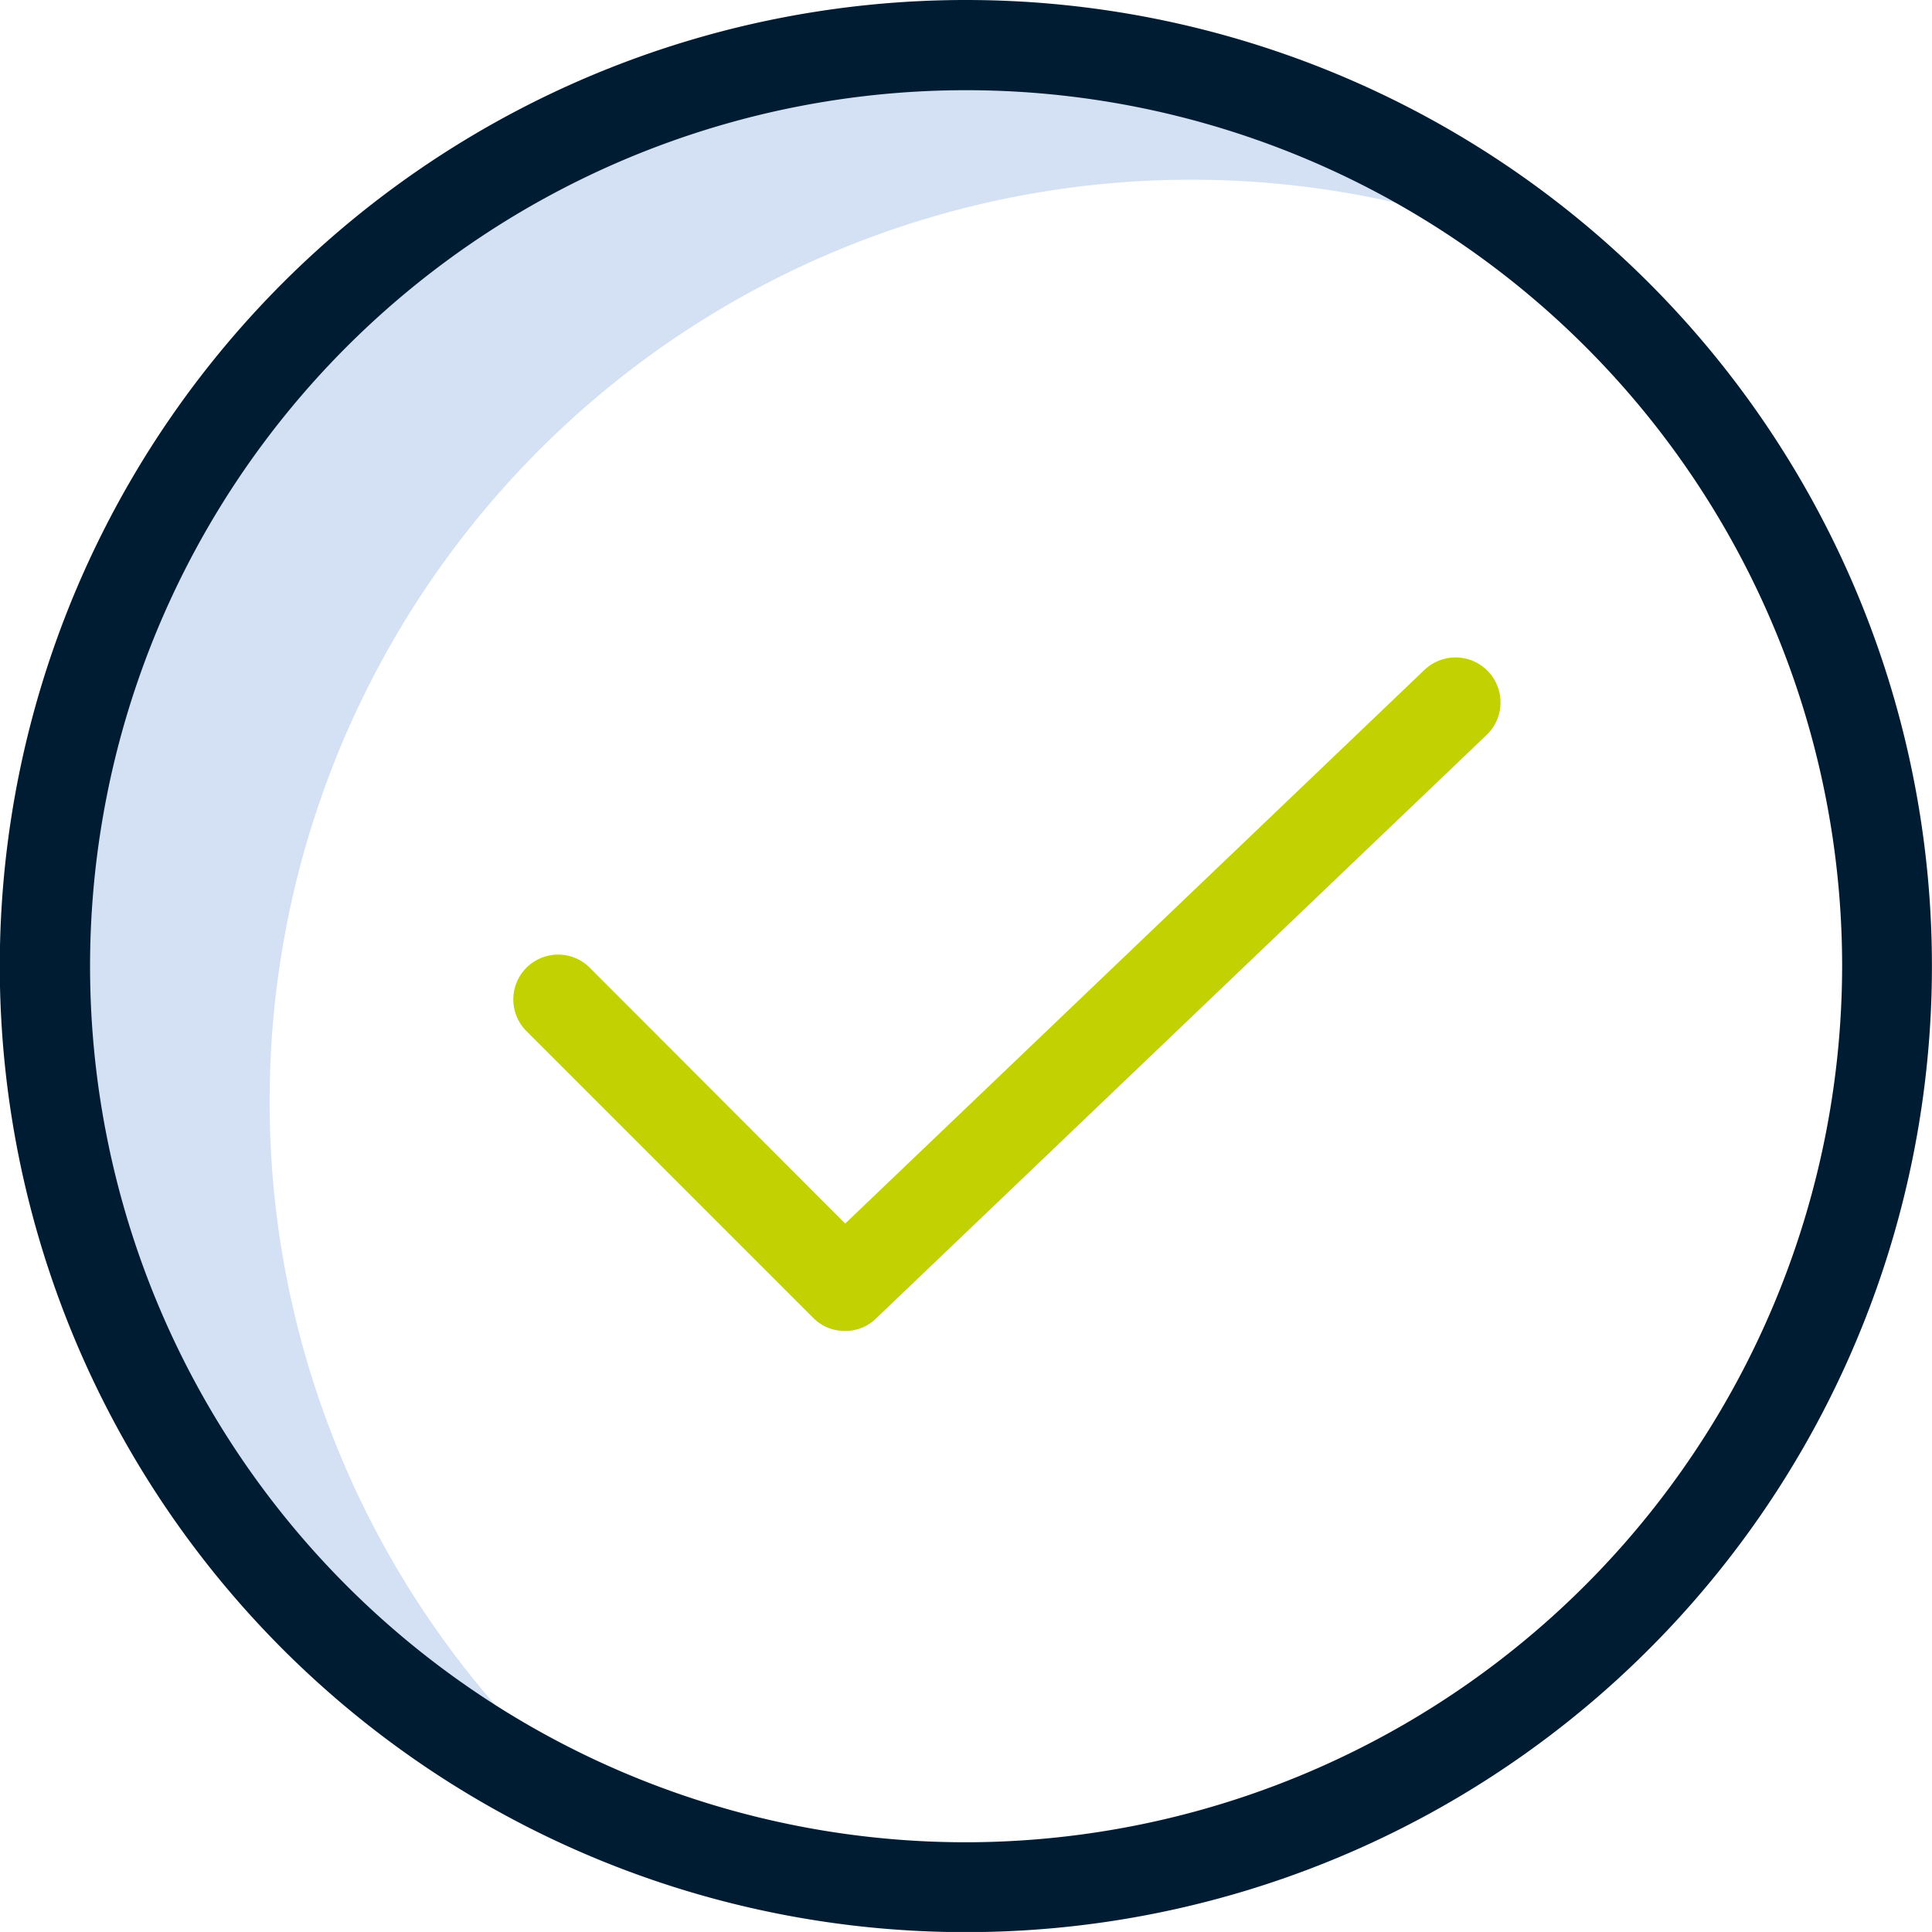
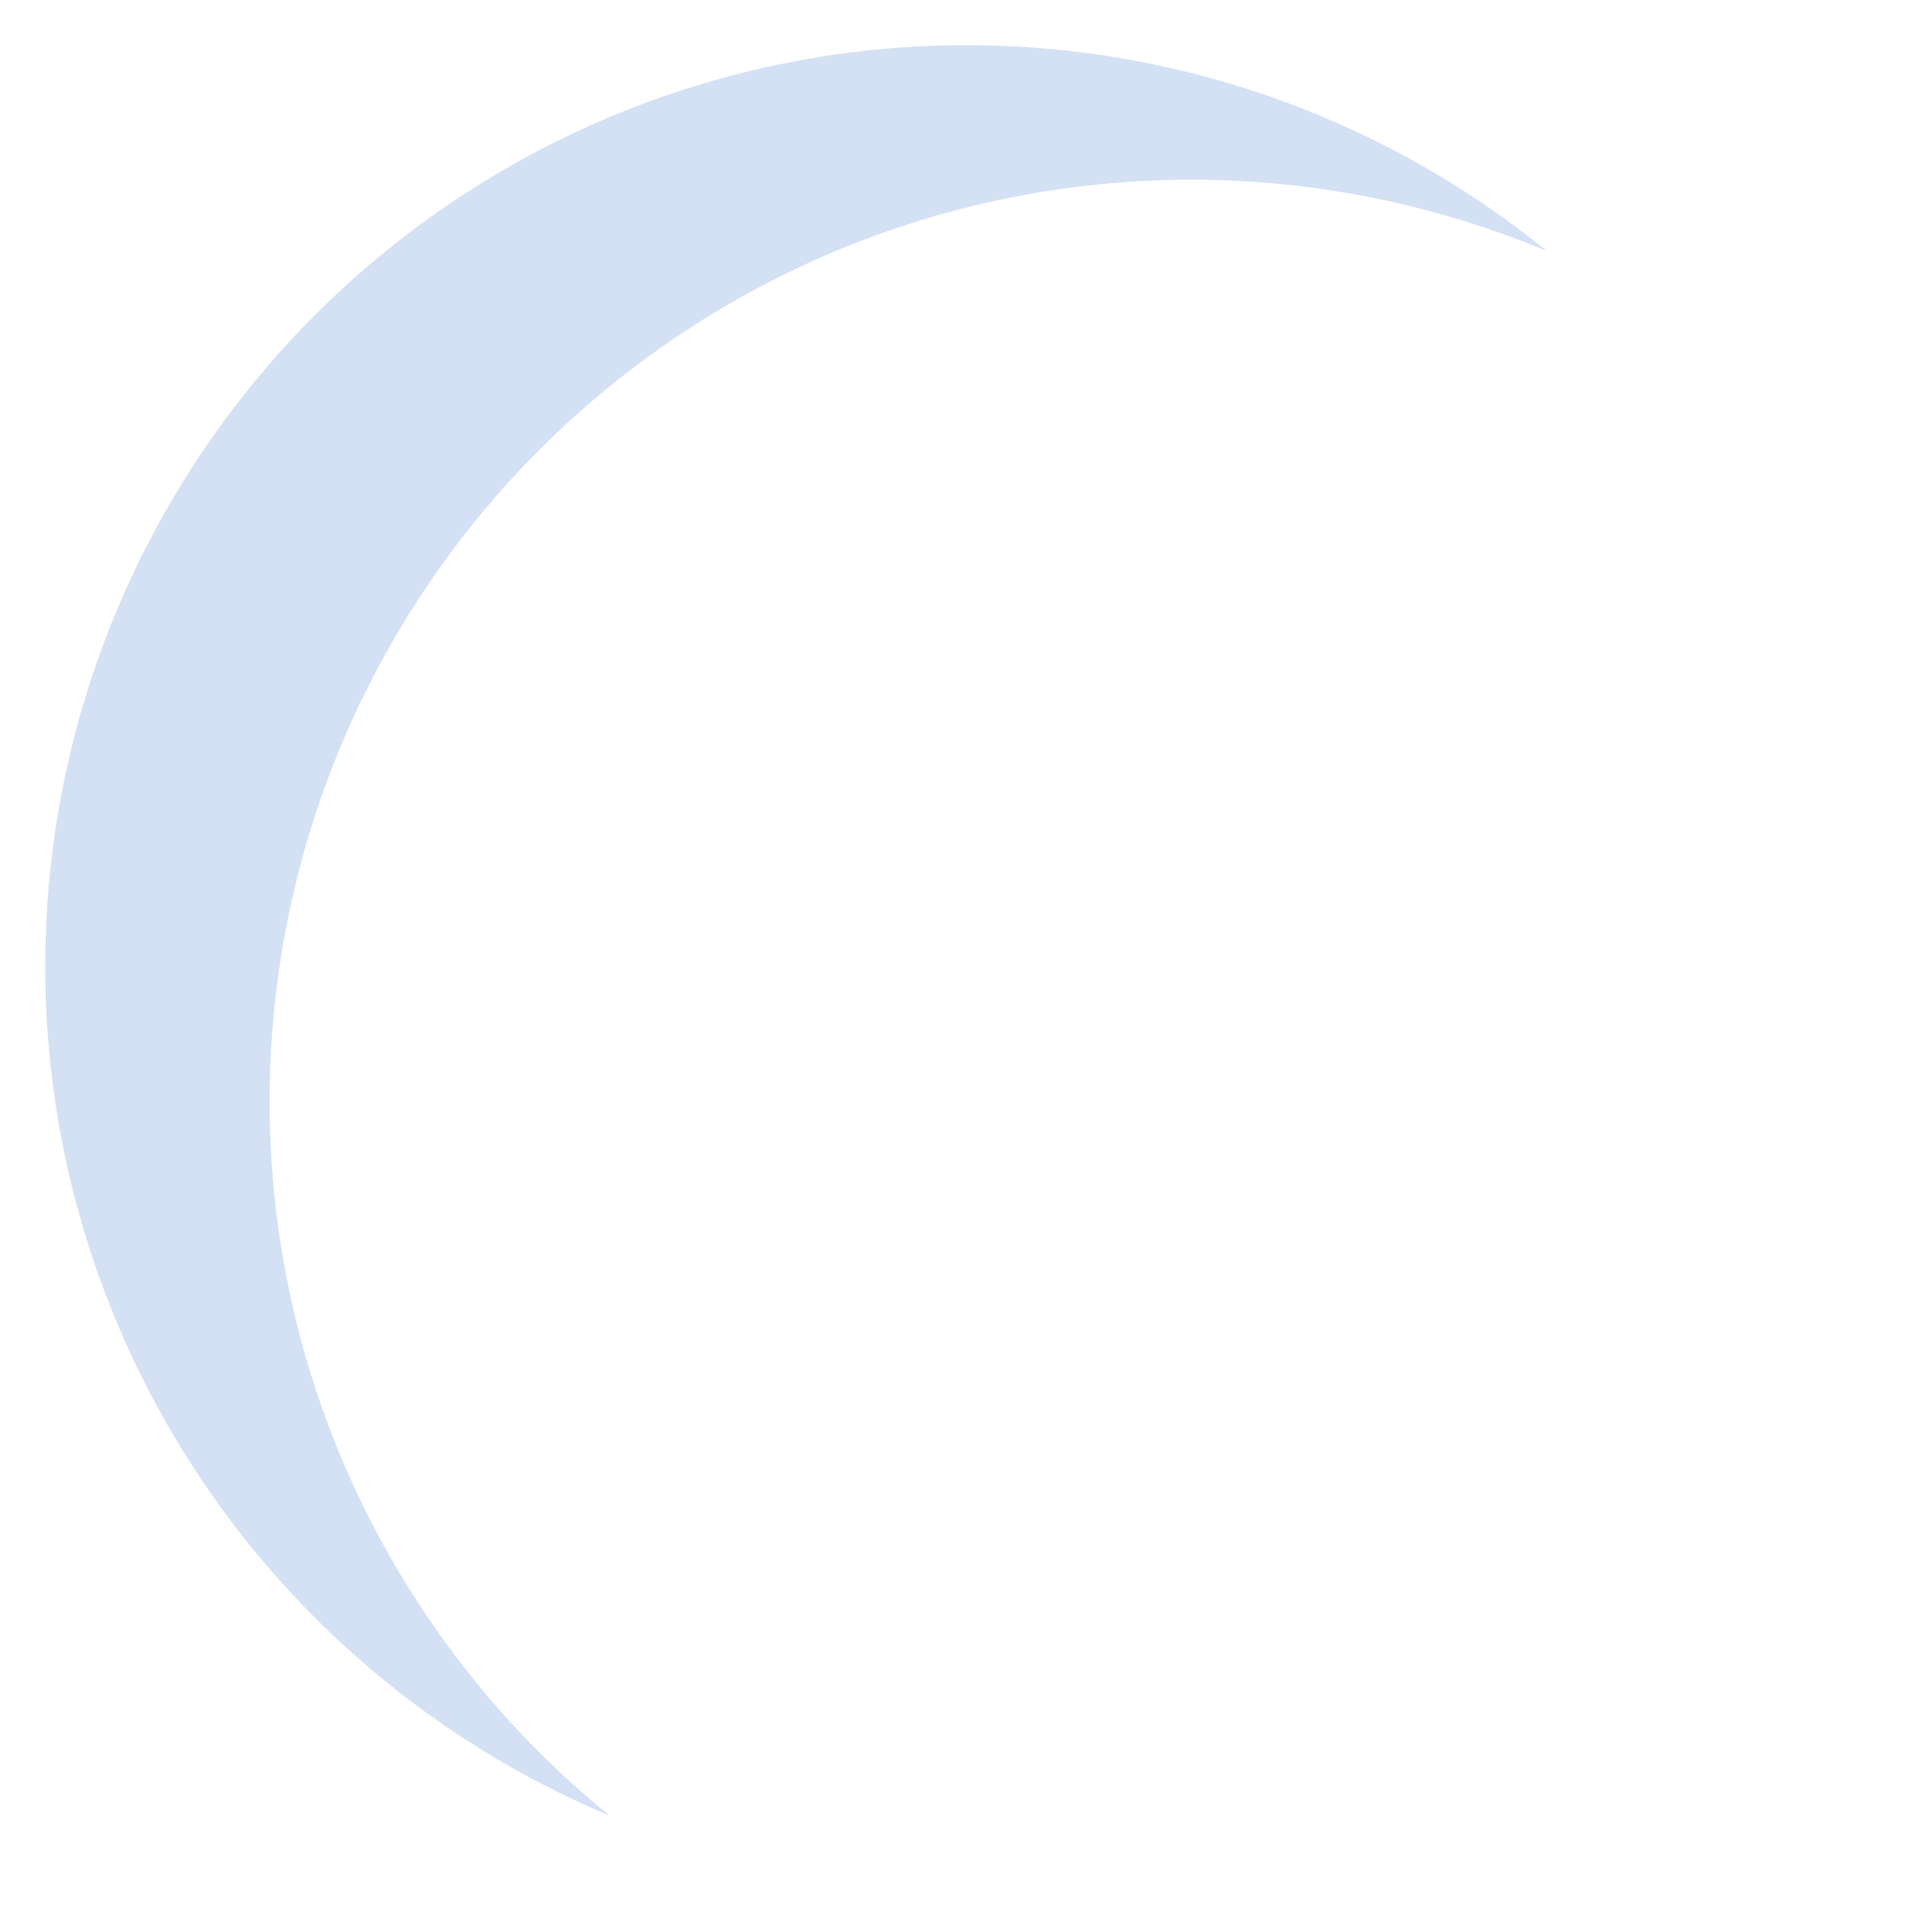
<svg xmlns="http://www.w3.org/2000/svg" width="55.576" height="55.575" viewBox="0 0 55.576 55.575">
  <g id="tick" transform="translate(0.006 -0.48)">
    <path id="Path_365" data-name="Path 365" d="M16.463,40.855A26.512,26.512,0,0,1,53.21,16.413,26.5,26.5,0,1,0,26.247,61.42,26.449,26.449,0,0,1,16.463,40.855Zm0,0" transform="translate(-8.713 -8.708)" fill="#d4e1f4" />
-     <path id="Path_366" data-name="Path 366" d="M27.785.48A27.79,27.79,0,1,0,47.432,8.623,27.785,27.785,0,0,0,27.785.48Zm0,52.995a25.2,25.2,0,1,1,25.2-25.2A25.237,25.237,0,0,1,27.785,53.475Zm0,0" transform="translate(0)" fill="#001c32" />
-     <path id="Path_367" data-name="Path 367" d="M129.033,147.032l-16.687,15.95-7.366-7.378a1.289,1.289,0,0,0-1.823,1.822l8.27,8.27a1.266,1.266,0,0,0,.918.375,1.248,1.248,0,0,0,.892-.362l17.579-16.8a1.294,1.294,0,0,0-1.784-1.874Zm0,0" transform="translate(-88.039 -127.305)" fill="#c1d101" />
  </g>
</svg>